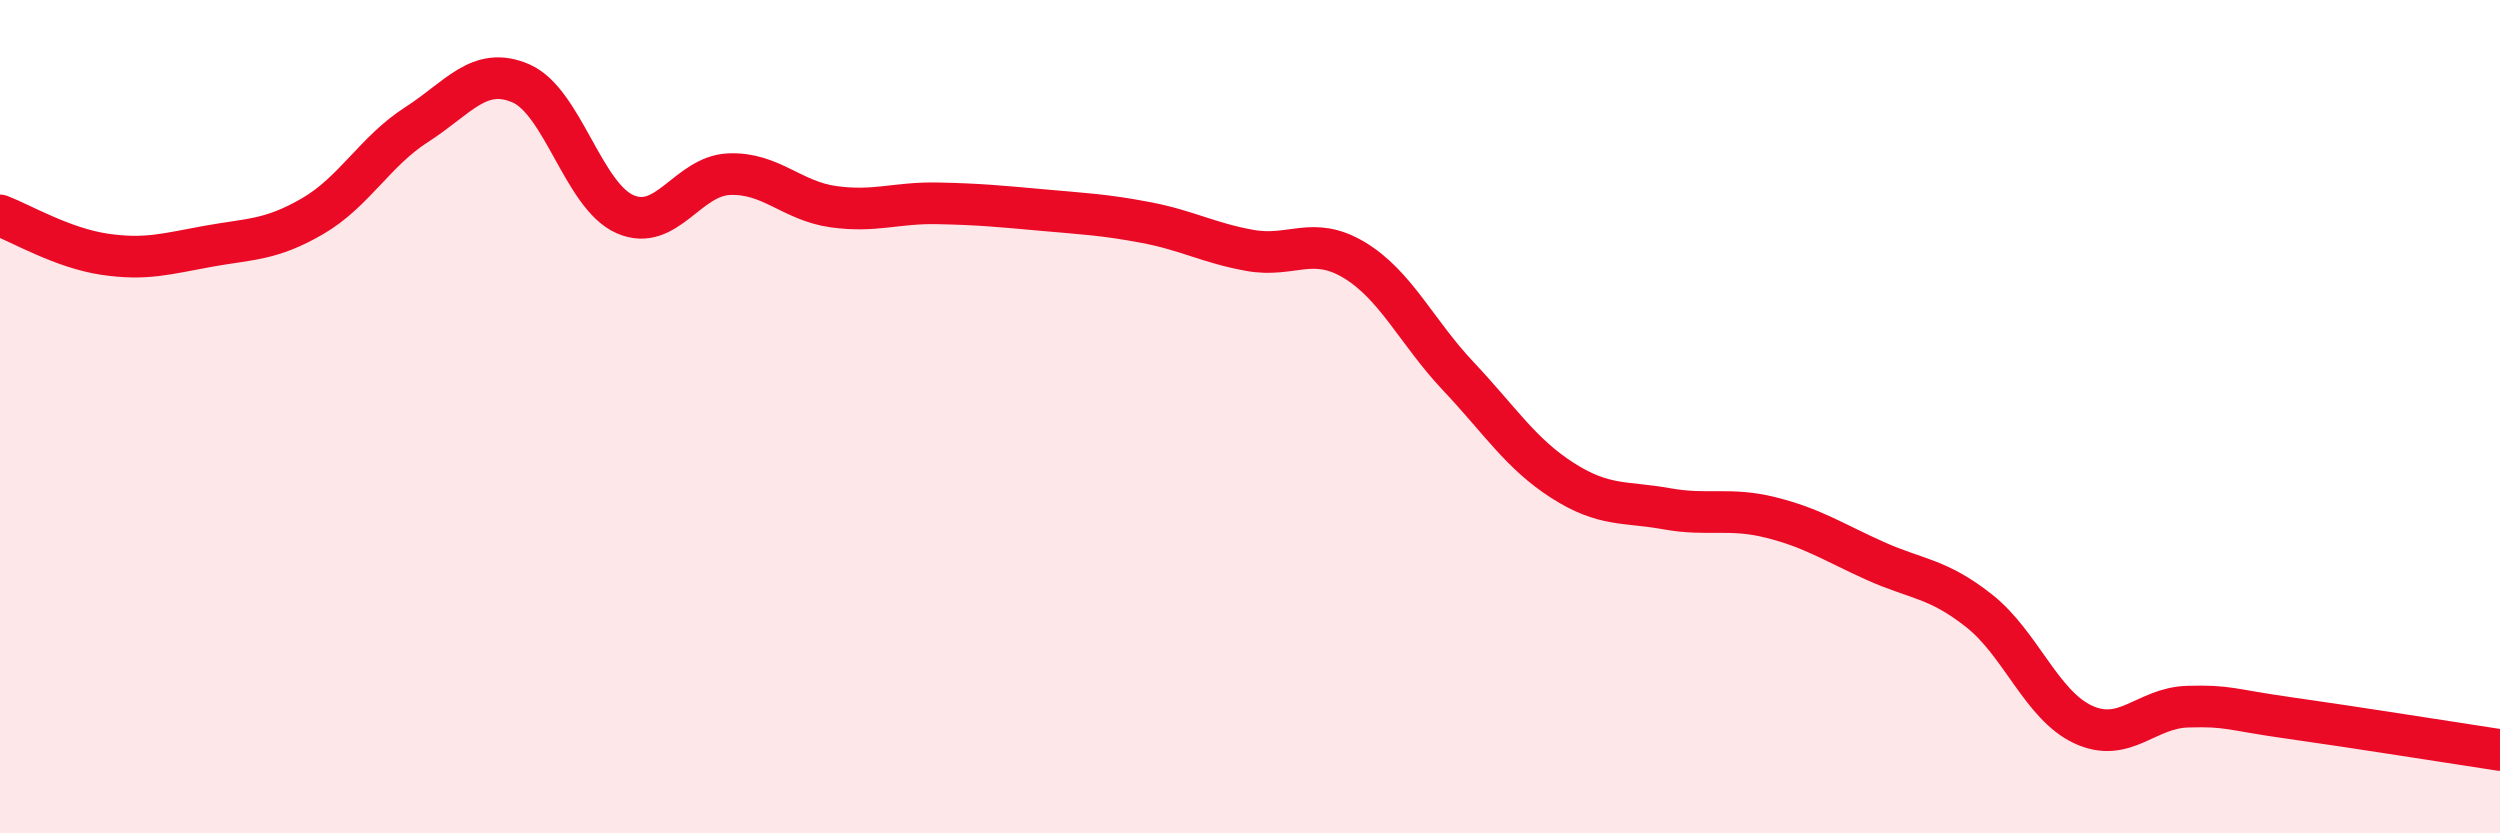
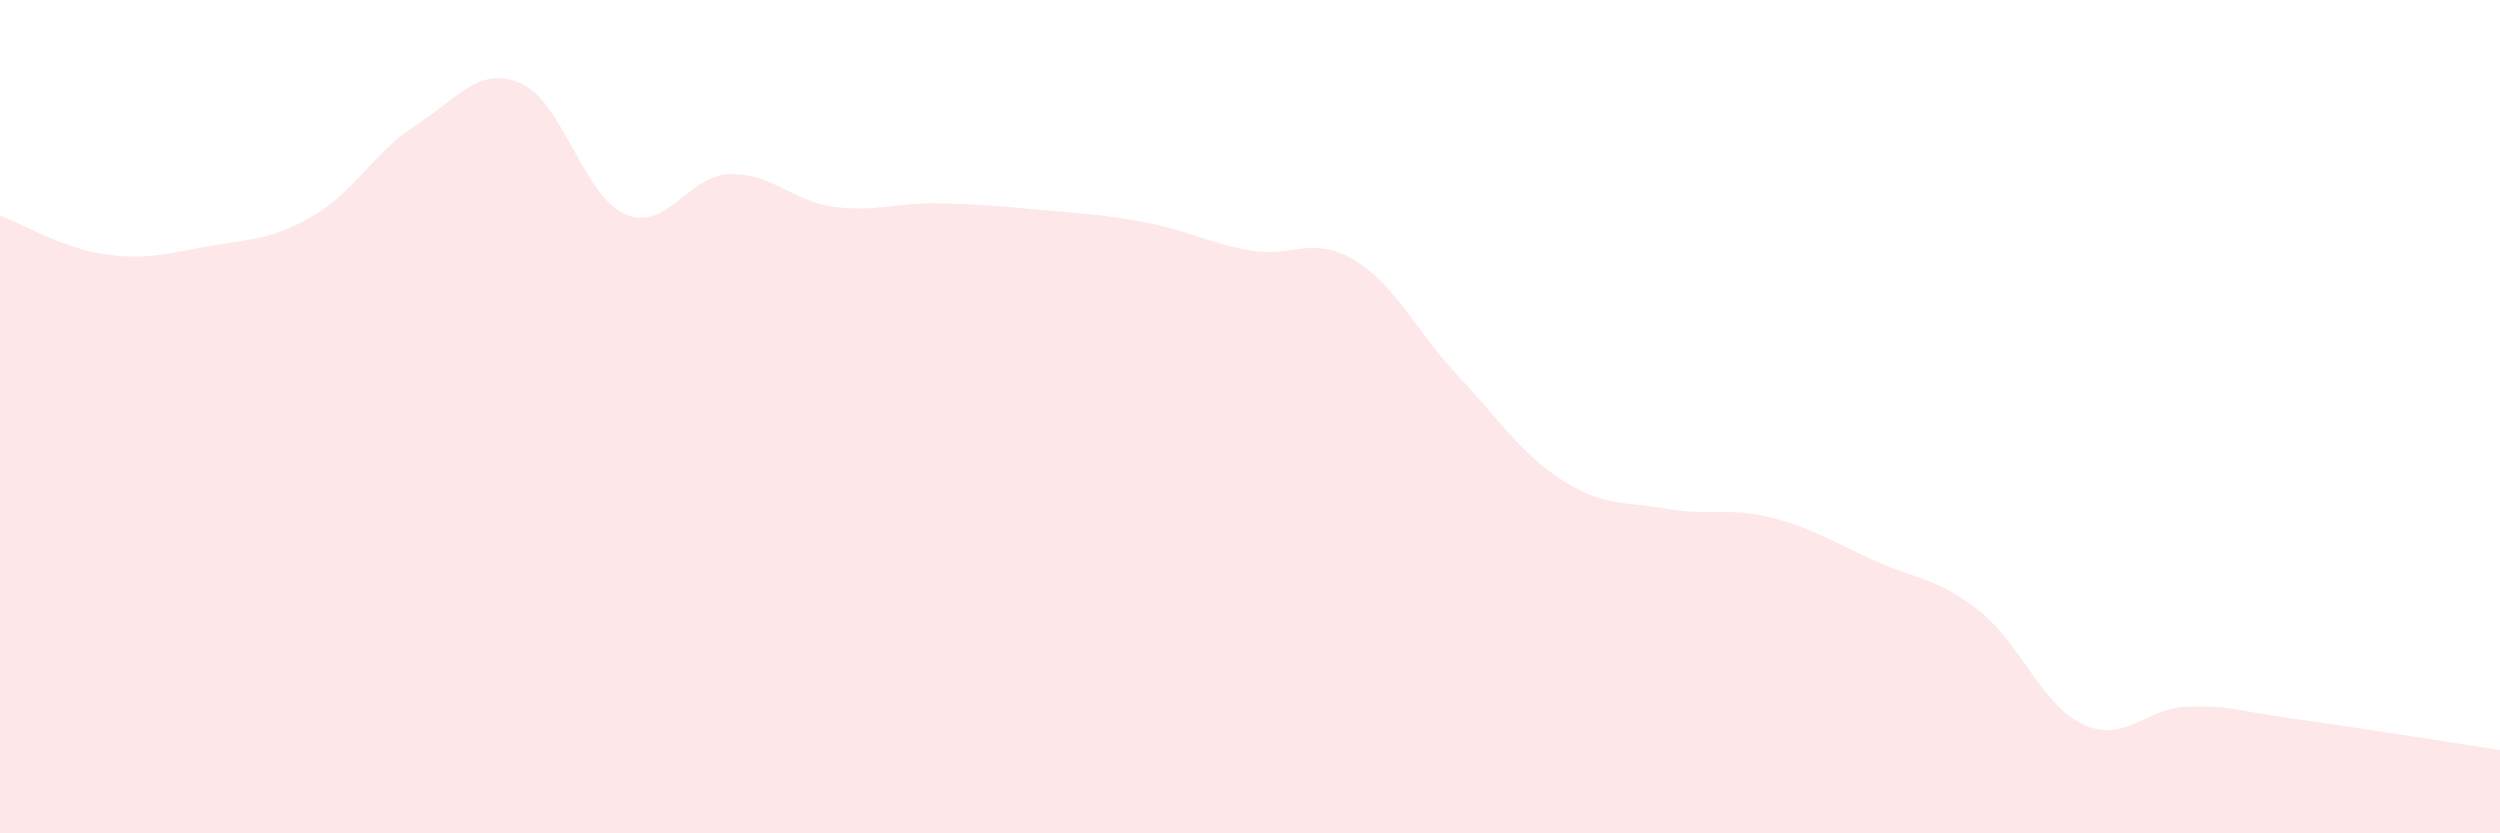
<svg xmlns="http://www.w3.org/2000/svg" width="60" height="20" viewBox="0 0 60 20">
  <path d="M 0,5.17 C 0.5,5.36 1.5,5.95 2.5,6.1 C 3.5,6.25 4,6.09 5,5.91 C 6,5.73 6.5,5.77 7.5,5.19 C 8.5,4.61 9,3.63 10,2.99 C 11,2.35 11.5,1.57 12.5,2 C 13.5,2.43 14,4.7 15,5.14 C 16,5.58 16.5,4.22 17.5,4.18 C 18.5,4.14 19,4.82 20,4.96 C 21,5.1 21.5,4.86 22.5,4.88 C 23.5,4.9 24,4.95 25,5.04 C 26,5.13 26.5,5.15 27.5,5.34 C 28.5,5.53 29,5.83 30,6.01 C 31,6.19 31.5,5.64 32.5,6.24 C 33.5,6.84 34,7.97 35,9.03 C 36,10.09 36.5,10.89 37.5,11.53 C 38.5,12.17 39,12.03 40,12.21 C 41,12.39 41.5,12.17 42.5,12.42 C 43.5,12.67 44,13.01 45,13.46 C 46,13.91 46.5,13.87 47.5,14.66 C 48.5,15.45 49,16.93 50,17.39 C 51,17.85 51.5,16.99 52.5,16.96 C 53.5,16.93 53.5,17.03 55,17.24 C 56.5,17.45 59,17.85 60,18L60 20L0 20Z" fill="#EB0A25" opacity="0.1" stroke-linecap="round" stroke-linejoin="round" />
-   <path d="M 0,5.17 C 0.5,5.36 1.5,5.95 2.5,6.1 C 3.5,6.25 4,6.09 5,5.91 C 6,5.73 6.5,5.77 7.5,5.19 C 8.5,4.61 9,3.63 10,2.99 C 11,2.35 11.5,1.57 12.5,2 C 13.5,2.43 14,4.7 15,5.14 C 16,5.58 16.5,4.22 17.5,4.18 C 18.5,4.14 19,4.82 20,4.96 C 21,5.1 21.5,4.86 22.5,4.88 C 23.5,4.9 24,4.95 25,5.04 C 26,5.13 26.5,5.15 27.5,5.34 C 28.5,5.53 29,5.83 30,6.01 C 31,6.19 31.5,5.64 32.5,6.24 C 33.5,6.84 34,7.97 35,9.03 C 36,10.09 36.5,10.89 37.5,11.53 C 38.5,12.17 39,12.03 40,12.21 C 41,12.39 41.5,12.17 42.5,12.42 C 43.5,12.67 44,13.01 45,13.46 C 46,13.91 46.5,13.87 47.5,14.66 C 48.5,15.45 49,16.93 50,17.39 C 51,17.85 51.5,16.99 52.5,16.96 C 53.5,16.93 53.5,17.03 55,17.24 C 56.5,17.45 59,17.85 60,18" stroke="#EB0A25" stroke-width="1" fill="none" stroke-linecap="round" stroke-linejoin="round" />
</svg>